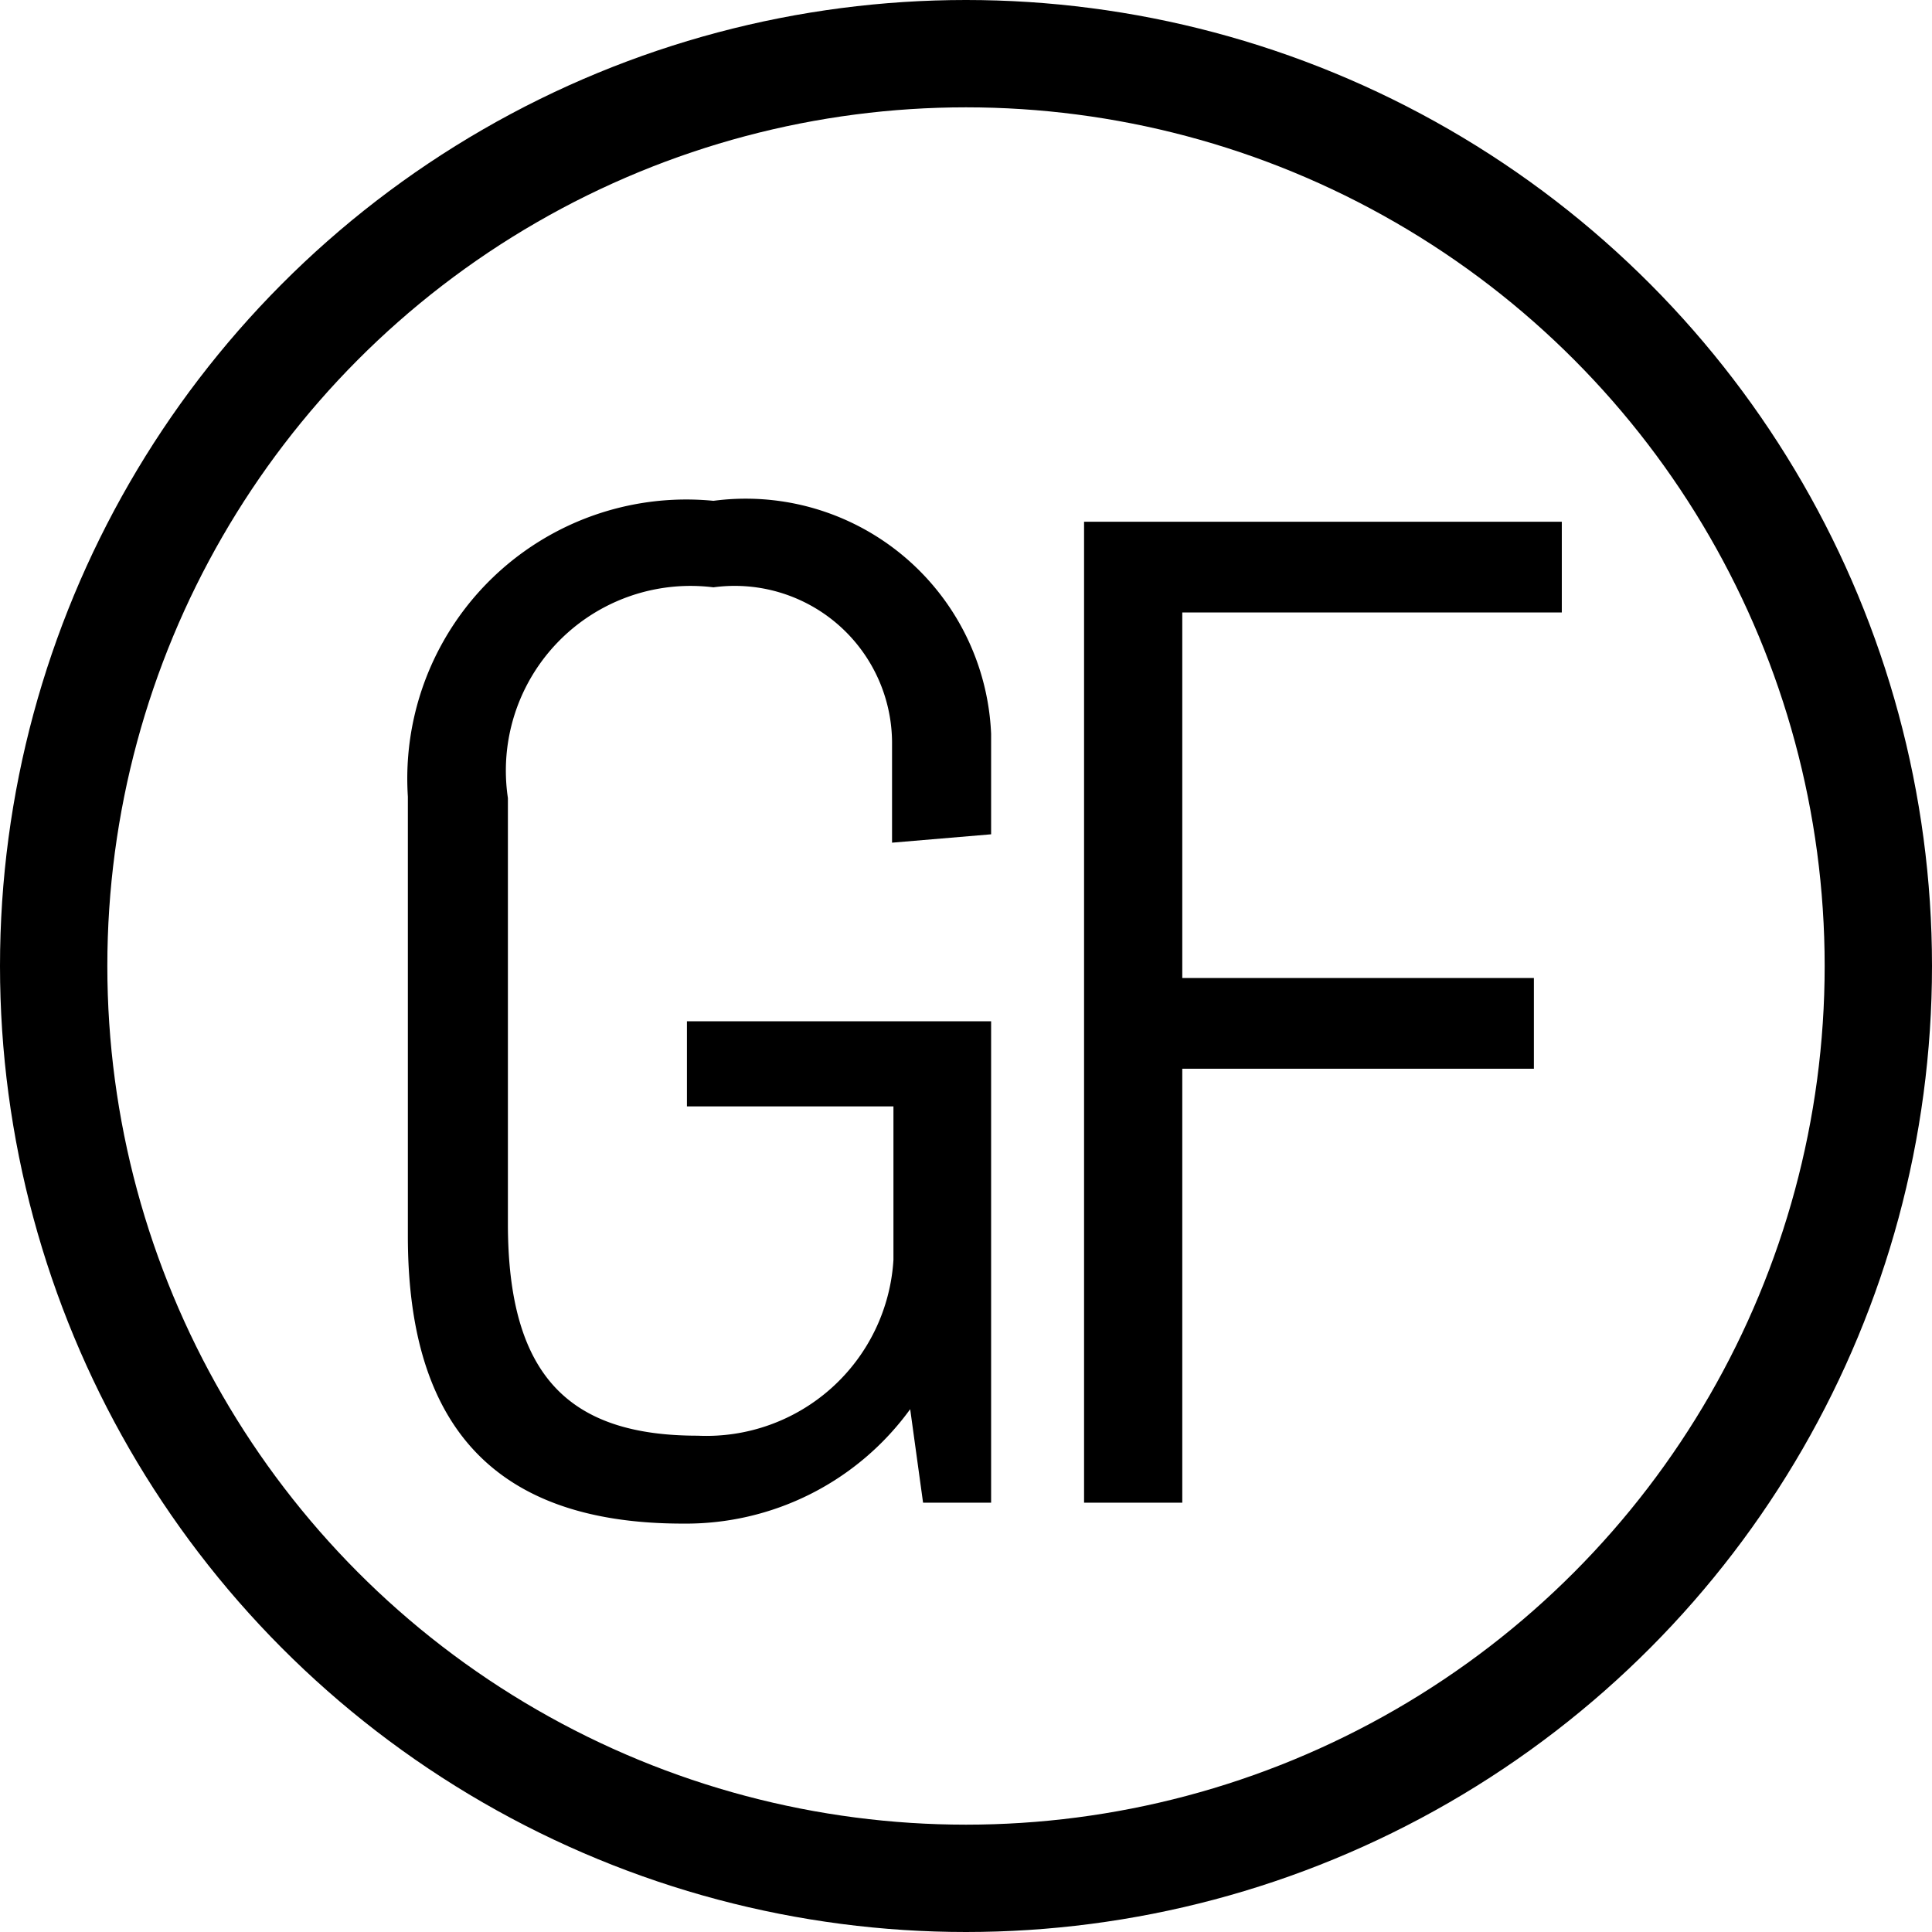
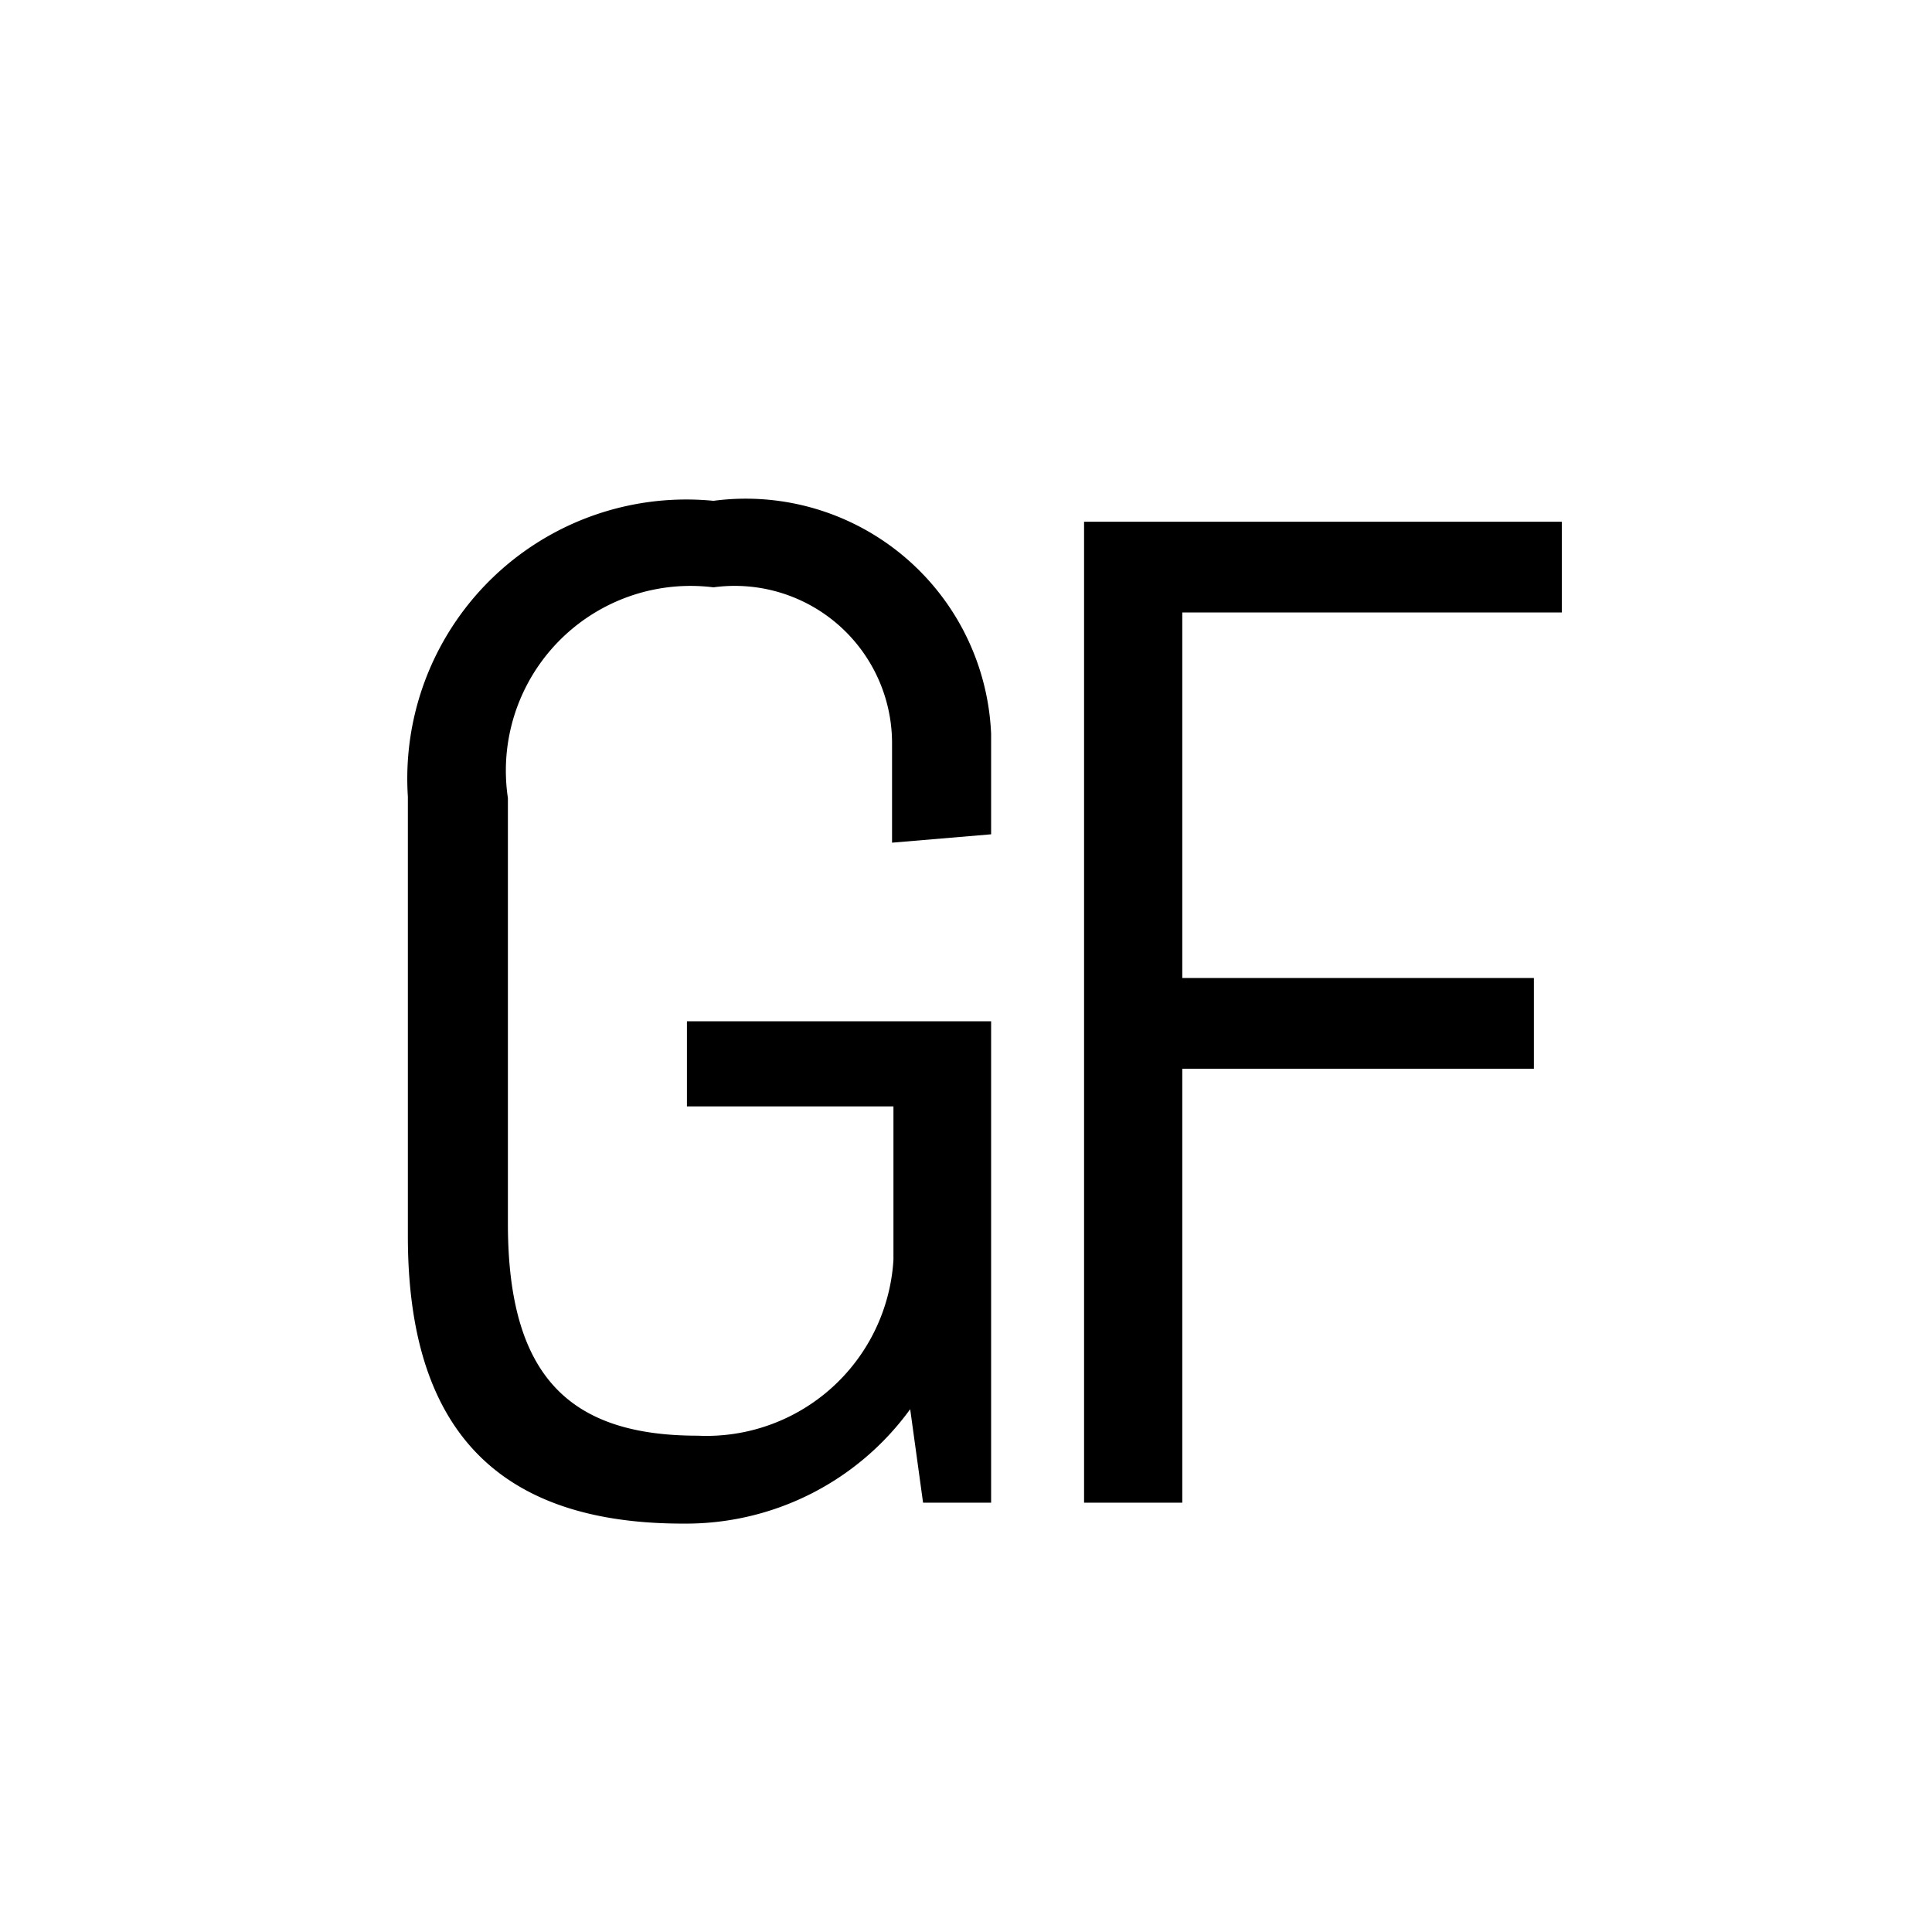
<svg xmlns="http://www.w3.org/2000/svg" width="18" height="18">
  <g>
    <g fill="none" stroke="#000">
-       <circle cx="9" cy="9" r="9" stroke="none" />
-       <circle cx="9" cy="9" r="8.5" />
-     </g>
+       </g>
    <path d="M9.234 14V9.515H6.4v.793h1.924v1.43A1.746 1.746 0 0 1 6.5 13.376c-1.2 0-1.768-.559-1.768-1.976V7.435a1.721 1.721 0 0 1 1.915-1.963 1.466 1.466 0 0 1 1.664 1.443v.936l.923-.078v-.936a2.288 2.288 0 0 0-2.587-2.171A2.6 2.6 0 0 0 3.8 7.422v4.095c0 1.638.689 2.678 2.561 2.678a2.581 2.581 0 0 0 2.119-1.066L8.6 14Zm1.781 0V9.957h3.276v-.845h-3.276V5.706h3.536v-.845H10.1V14Z" />
  </g>
</svg>